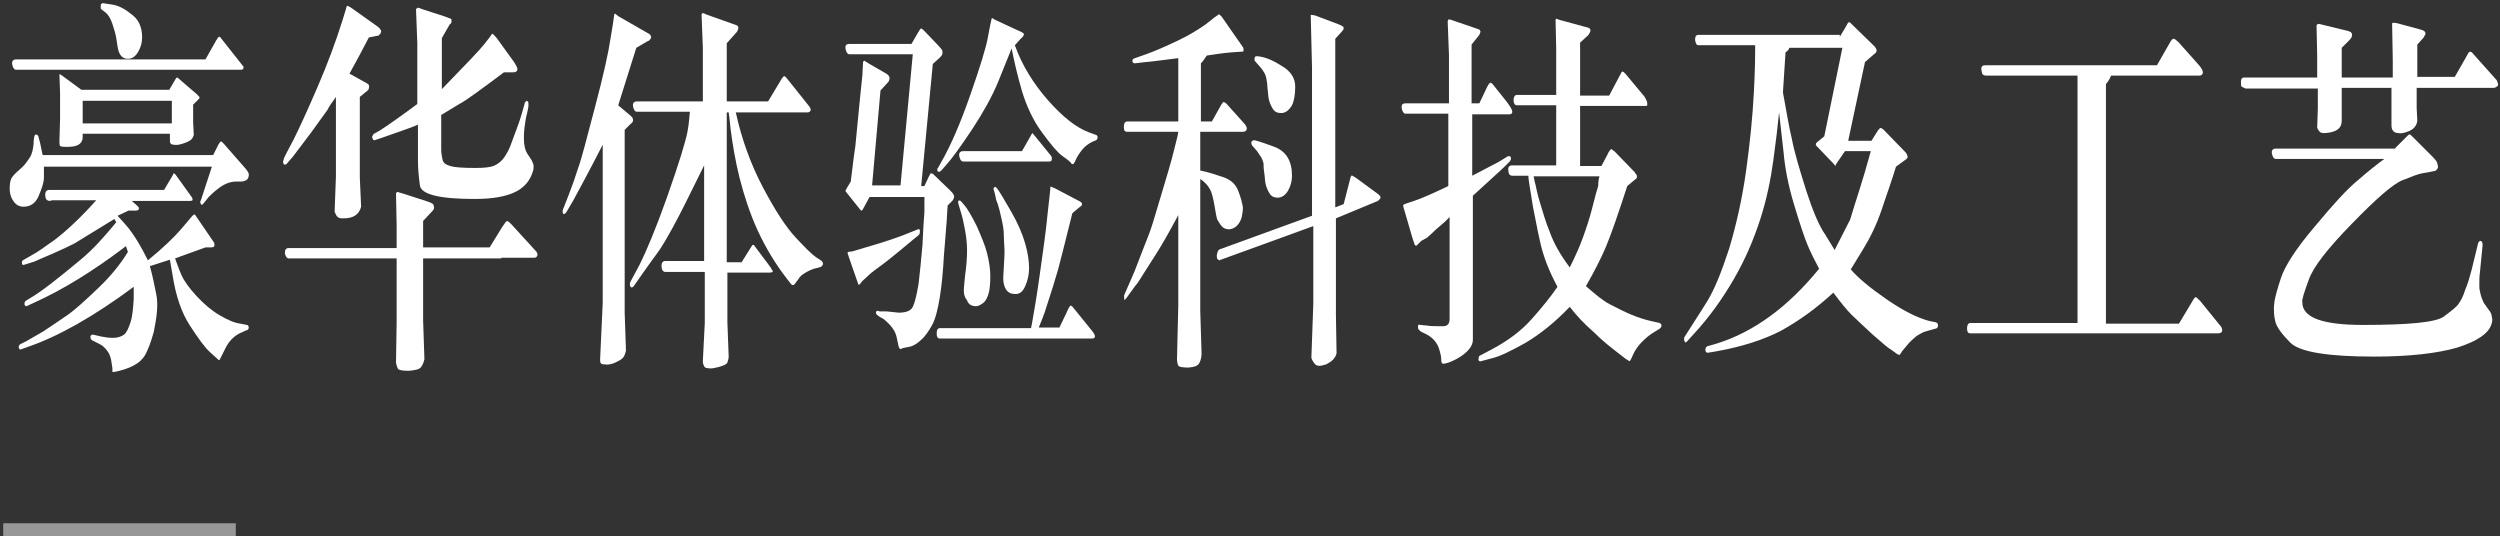
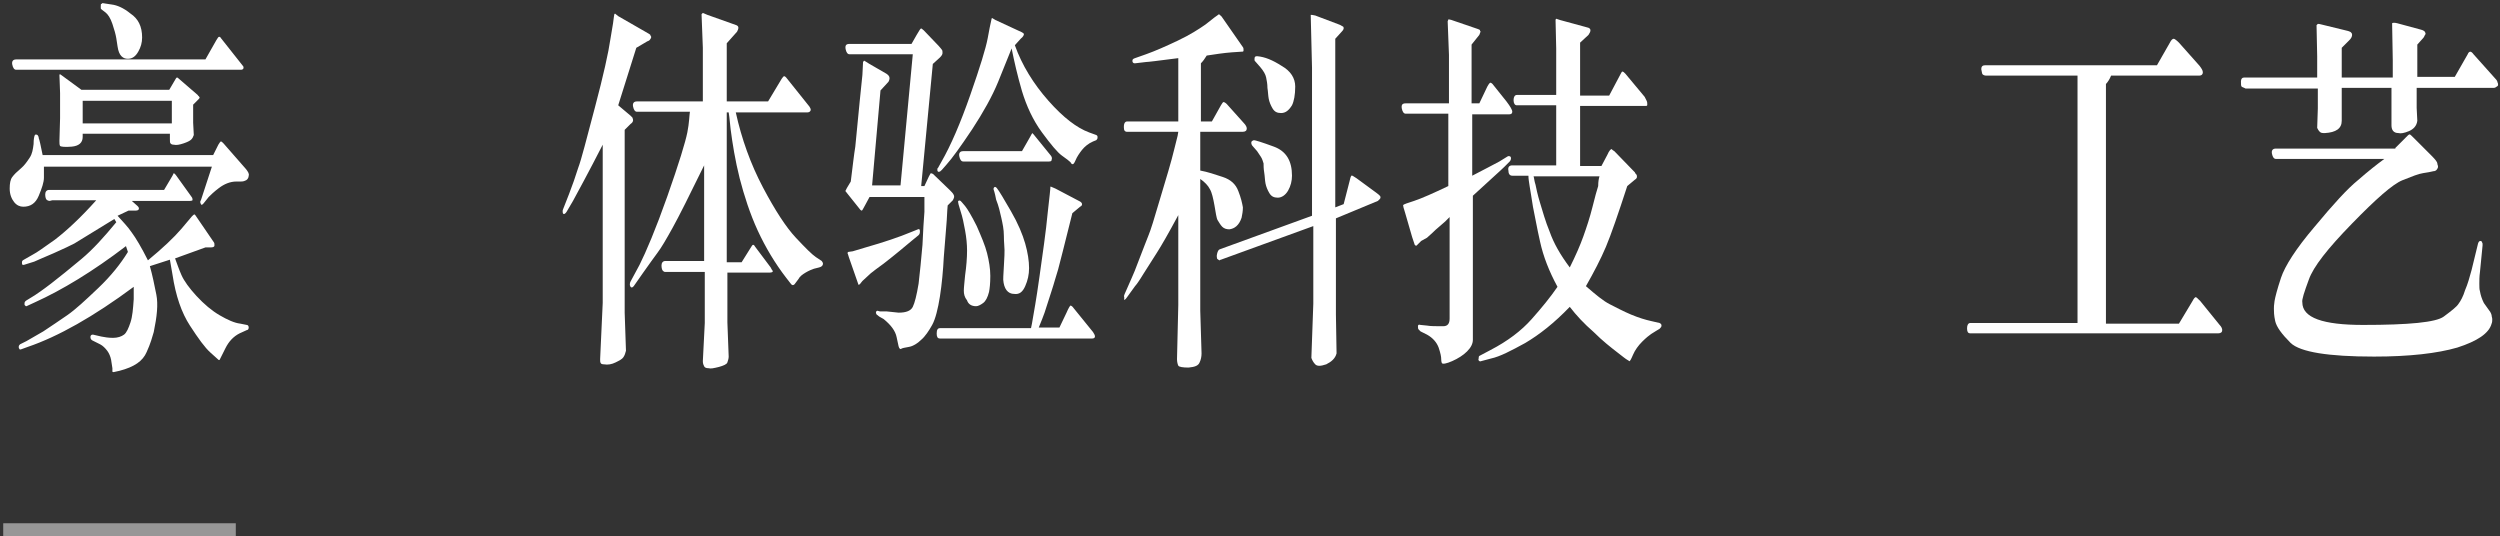
<svg xmlns="http://www.w3.org/2000/svg" width="387px" height="83px" viewBox="0 0 387 83" version="1.1">
  <rect x="0" y="0" width="387" height="83" fill="#333333" stroke="none" />
  <title>豪华体验科技及工艺Over-luxury-pc copy</title>
  <g id="Page-1" stroke="none" stroke-width="1" fill="none" fill-rule="evenodd">
    <g id="豪华体验科技及工艺Over-luxury-pc-copy" fill-rule="nonzero">
      <g id="pc-3-2-2" transform="translate(0, 81)" fill="#979797">
        <rect id="矩形" x="0.5" y="0" width="36" height="2" />
      </g>
      <g id="Group" transform="translate(1, 0)" fill="#FFFFFF">
        <path d="M31.8,25.8 L5.8,25.8 C5.8,26.2 5.8,26.8 5.8,27.5 C5.8,28.2 5.5,29.1 5,30.3 C4.5,31.5 3.7,32 2.6,32 C2.1,32 1.6,31.8 1.2,31.3 C0.8,30.8 0.5,30.1 0.5,29.2 C0.5,28.4 0.6,27.8 0.9,27.4 C1.2,27 1.6,26.6 2.2,26.1 C2.8,25.6 3.2,25 3.6,24.4 C4,23.8 4.1,23.1 4.2,22.3 C4.2,21.5 4.3,21.1 4.4,20.9 C4.5,20.8 4.6,20.8 4.8,20.9 C4.9,21 5,21.2 5,21.4 C5.1,21.6 5.3,22.5 5.6,24 L32,24 L32.8,22.4 C33,22.1 33.1,21.9 33.2,21.9 C33.3,21.9 33.4,22 33.6,22.2 L37.1,26.2 C37.4,26.6 37.6,26.9 37.5,27.2 C37.5,27.5 37.3,27.8 37.1,27.9 C36.9,28 36.7,28.1 36.3,28.1 C36,28.1 35.7,28.1 35.6,28.1 C34.6,28.1 33.7,28.5 32.9,29.1 C32.1,29.7 31.6,30.2 31.3,30.5 L30.5,31.5 C30.3,31.7 30.2,31.8 30.1,31.6 C30,31.4 30,31.3 30,31.3 C30,31.2 30,31.1 30.1,31 L31.8,25.8 Z M30.8,9.2 L32.5,6.2 C32.7,5.9 32.8,5.7 32.9,5.7 C33,5.7 33.1,5.7 33.2,5.9 L36.6,10.2 C36.7,10.3 36.7,10.4 36.7,10.5 C36.7,10.7 36.5,10.8 36.3,10.8 L33.3,10.8 L1.5,10.8 C1.2,10.8 1,10.5 0.9,10 C0.8,9.5 1,9.2 1.5,9.2 L30.8,9.2 L30.8,9.2 Z M6.7,31.1 C6.5,31.1 6.3,31 6.2,30.9 C6.1,30.8 6,30.5 6,30.1 C6,29.7 6.2,29.4 6.6,29.4 L24.4,29.4 L25.7,27.2 C25.8,27 25.9,26.8 25.9,26.8 C25.9,26.8 26.1,26.9 26.3,27.2 L28.6,30.4 C28.7,30.5 28.8,30.7 28.8,30.8 C28.8,30.9 28.8,31 28.8,31 C28.8,31 28.7,31.1 28.4,31.1 L19.4,31.1 L20.3,31.9 C20.5,32.1 20.5,32.2 20.5,32.3 C20.5,32.5 20.3,32.6 20,32.6 L18.9,32.6 L17.2,33.4 C18,34.3 18.8,35.1 19.4,36 C20,36.8 20.9,38.3 21.9,40.3 C24.2,38.4 25.9,36.8 27.1,35.4 L28.7,33.5 C28.9,33.3 29,33.2 29.1,33.2 C29.2,33.2 29.2,33.3 29.3,33.4 L32.1,37.5 C32.2,37.6 32.2,37.8 32.2,38 C32.2,38.2 32,38.3 31.6,38.3 L30.8,38.3 L26.1,40 C26.4,40.8 26.7,41.7 27.1,42.6 C27.5,43.5 28.3,44.6 29.4,45.8 C30.6,47.1 31.8,48.1 33,48.8 C34.2,49.5 35.3,50 36.2,50.1 L37.2,50.3 C37.4,50.3 37.5,50.5 37.5,50.7 C37.5,50.9 37.4,51.1 37.2,51.1 L36.1,51.6 C35.1,52.1 34.4,52.9 33.9,53.9 L33.2,55.3 L33,55.7 C32.9,55.8 32.8,55.7 32.6,55.5 L31.6,54.6 C30.7,53.8 29.7,52.4 28.4,50.4 C27.1,48.4 26.2,45.8 25.7,42.5 L25.3,40.2 L22.2,41.2 C22.6,42.6 22.9,44.1 23.2,45.6 C23.5,47.1 23.3,49 22.8,51.4 C22.6,52.1 22.3,53.2 21.7,54.5 C21.1,55.9 19.8,56.8 17.5,57.4 L16.6,57.6 C16.5,57.6 16.4,57.6 16.4,57.5 C16.4,57.5 16.4,57.4 16.4,57.3 C16.4,57.2 16.4,57.1 16.4,57 L16.2,55.7 C16.1,55.2 15.9,54.7 15.6,54.3 C15.3,53.9 14.9,53.5 14.5,53.3 L13.3,52.7 C13.1,52.6 13,52.4 13,52.2 C13,52.1 13,52 13.1,51.9 C13.2,51.8 13.3,51.8 13.4,51.8 L14.7,52.1 C15.2,52.2 15.8,52.3 16.5,52.3 C17.2,52.3 17.8,52.1 18.2,51.8 C18.6,51.5 18.9,50.8 19.2,49.9 C19.5,49 19.6,47.8 19.7,46.3 L19.7,45.5 L19.7,44.4 C13.5,49 8,52.1 3.3,53.7 L2.2,54.1 C2.1,54.1 2,54.1 2,54 C1.9,53.9 1.9,53.8 1.9,53.7 C1.9,53.5 2,53.4 2.1,53.3 L3.1,52.8 C3.6,52.5 4.5,52 5.7,51.3 C6.9,50.5 8.1,49.7 9.4,48.8 C10.7,47.9 12.2,46.5 14.2,44.6 C16.2,42.7 17.7,40.8 18.8,39 L18.5,38.1 C13.4,42 8.6,44.9 4.4,46.8 L3.1,47.4 C3,47.4 3,47.4 3,47.4 C3,47.4 3,47.4 2.9,47.3 C2.8,47.2 2.8,47.2 2.8,47.2 C2.8,47.2 2.8,47.1 2.8,46.9 C2.8,46.8 2.9,46.6 3.1,46.5 L4.4,45.7 C4.7,45.5 5.6,44.9 6.9,43.9 C8.2,42.9 9.8,41.6 11.6,40.1 C13.4,38.6 15.1,36.7 17,34.4 L16.7,33.9 C13.1,36.1 11,37.4 10.5,37.7 C9.9,38 8.9,38.5 7.3,39.2 C5.7,39.9 4.7,40.3 4.3,40.5 L2.7,41 C2.6,41 2.5,41 2.5,41 C2.4,40.9 2.4,40.8 2.4,40.6 C2.4,40.4 2.5,40.3 2.7,40.2 L4.1,39.4 C4.7,39.1 5.8,38.3 7.5,37.1 C9.2,35.8 11.4,33.8 13.9,31 L7.1,31 L6.7,31.1 Z M25.6,20.7 L11.8,20.7 L11.8,21.2 C11.8,22.1 11.2,22.6 10.1,22.7 C9,22.8 8.4,22.7 8.3,22.6 C8.2,22.4 8.2,22.2 8.2,21.8 L8.3,18.3 L8.3,14.4 L8.2,11.6 C8.2,11.5 8.3,11.5 8.3,11.5 C8.3,11.5 8.5,11.6 8.6,11.7 L11.6,13.9 L25.2,13.9 L26.2,12.2 C26.3,12 26.4,12 26.4,12 C26.5,12 26.6,12.1 26.7,12.2 L29.6,14.7 C29.7,14.8 29.7,14.9 29.8,14.9 C29.8,15 29.9,15 29.9,15.1 C29.9,15.2 29.8,15.3 29.7,15.4 L28.9,16.2 L28.9,19 L29,20.9 C28.9,21.2 28.8,21.4 28.6,21.6 C28.4,21.8 28,22 27.4,22.2 C26.8,22.4 26.3,22.5 25.9,22.4 C25.6,22.4 25.5,22.3 25.4,22.2 C25.3,22.1 25.3,21.9 25.3,21.5 L25.3,20.7 L25.6,20.7 Z M25.6,15.6 L11.8,15.6 L11.8,19.1 L25.6,19.1 L25.6,15.6 Z M14.7,0.6 C14.7,0.6 14.8,0.6 14.8,0.5 C14.9,0.5 14.9,0.5 15,0.5 C15.1,0.5 15.5,0.6 16.3,0.7 C17.1,0.8 18.1,1.2 19.2,2.1 C20.4,2.9 21,4.1 21,5.8 C21,6.6 20.8,7.3 20.4,8 C20,8.7 19.5,9.1 18.8,9.1 C18.4,9.1 18.1,9 17.8,8.7 C17.5,8.4 17.3,7.9 17.2,7.2 L17,5.9 C16.9,5.3 16.7,4.6 16.4,3.7 C16.1,2.8 15.7,2.2 15.3,1.9 C14.9,1.6 14.6,1.4 14.6,1.3 C14.6,1.2 14.6,1.1 14.6,1 C14.6,0.7 14.6,0.6 14.7,0.6 Z" id="Shape" />
-         <path d="M56.1,5.8 C55,7.9 54,9.8 53.1,11.4 L55.8,12.9 C56,13 56.1,13.1 56.1,13.2 C56.1,13.3 56.2,13.4 56.1,13.6 C56.1,13.8 56,14 55.8,14.1 L54.7,15 L54.7,27.5 L54.9,32 C54.6,33.2 53.7,33.8 52.2,33.8 C51.8,33.8 51.5,33.8 51.3,33.6 C51.1,33.5 51,33.2 50.8,32.8 L51,27.3 L51,15 C50.3,16 49.8,16.7 49.7,17 C49.5,17.3 48.6,18.5 47.1,20.6 C45.5,22.7 44.6,23.9 44.3,24.3 L43.6,25.1 C43.4,25.4 43.2,25.5 43.1,25.5 C43,25.5 43,25.4 42.9,25.4 C42.9,25.3 42.9,25.3 42.8,25.1 C42.8,25 42.9,24.8 43,24.4 L43.4,23.6 L44.5,21.5 C45.3,19.9 46.5,17.3 48.1,13.6 C49.7,9.9 51,6.4 52,3.2 L52.4,1.9 L52.7,0.9 C52.8,0.9 53.1,1 53.5,1.3 L57.3,4 C57.6,4.2 57.8,4.4 57.9,4.6 C58,4.7 58,4.8 58,4.9 C58,5 57.9,5.1 57.9,5.2 C57.8,5.3 57.7,5.4 57.6,5.5 L56.1,5.8 Z M76.6,40 L76.6,40 L64.5,40 L64.5,49.6 L64.7,55.6 C64.6,56.1 64.4,56.5 64.2,56.8 C63.9,57.2 63.3,57.3 62.3,57.4 C61.3,57.4 60.8,57.3 60.6,57.1 C60.5,56.9 60.4,56.6 60.3,56.2 L60.4,49.9 L60.4,40 L43.7,40 C43.4,40 43.2,39.7 43.1,39.2 C43.1,38.6 43.3,38.4 43.7,38.4 L60.4,38.4 L60.4,34.9 L60.3,29.9 C60.4,29.8 60.4,29.8 60.5,29.7 L61.5,30 L65.2,31.2 C65.8,31.4 66.1,31.6 66.1,31.7 C66.1,31.8 66.2,32 66.2,32.1 C66.2,32.3 66.1,32.5 65.9,32.7 L64.5,34.2 L64.5,38.3 L74.8,38.3 L76.7,35.2 C77.1,34.6 77.3,34.3 77.5,34.2 C77.6,34.2 78,34.5 78.6,35.2 L81.8,38.7 C82.1,39 82.2,39.2 82.2,39.4 C82.2,39.7 82,39.9 81.7,39.9 L76.6,39.9 L76.6,40 Z M67.4,5.9 L67.4,13.8 C71,10.1 73.3,7.7 74,6.8 L74.7,5.9 L75.2,5.2 C75.2,5.2 75.5,5.4 75.9,5.9 L78.5,9.5 C78.9,10.1 79.1,10.5 79.1,10.7 C79.1,11 78.9,11.2 78.4,11.2 L77,11.2 C73.4,13.9 71.1,15.6 70.1,16.1 L67.3,17.8 L67.3,23.2 C67.3,23.7 67.4,24.2 67.5,24.7 C67.6,25.2 68,25.5 68.7,25.7 C69.3,25.9 70.6,26 72.6,26 C74,26 75,25.9 75.6,25.6 C76.2,25.3 76.7,24.9 77.1,24.3 C77.5,23.7 77.8,23.1 78,22.6 C78.2,22.1 78.5,21.2 79,19.9 C79.5,18.6 79.7,17.8 79.8,17.5 L80.2,16.1 C80.2,15.9 80.3,15.8 80.4,15.7 C80.5,15.6 80.6,15.6 80.7,15.7 C80.8,15.8 80.8,15.9 80.8,16.1 C80.8,16.3 80.8,16.4 80.8,16.5 L80.6,17.5 C80.4,18.2 80.3,18.9 80.2,19.7 C80.1,20.5 80.1,21.1 80.1,21.5 C80.1,22.5 80.3,23.3 80.7,23.9 L81.3,24.8 C81.5,25.2 81.6,25.5 81.6,25.7 C81.6,26 81.6,26.2 81.5,26.5 C81.1,27.9 80.2,29 78.8,29.7 C77.4,30.4 75.3,30.8 72.5,30.8 C67,30.8 64.2,30.1 64,28.7 C63.8,27.2 63.7,26 63.7,24.9 L63.7,19.3 C62.6,19.8 60.7,20.4 58.2,21.3 L57.3,21.6 C57.1,21.7 57,21.7 56.9,21.7 C56.8,21.7 56.7,21.6 56.7,21.5 C56.7,21.4 56.7,21.4 56.6,21.3 C56.6,21.2 56.6,21.1 56.7,21 C56.7,20.9 56.8,20.8 56.9,20.7 L57.8,20.2 C58.9,19.5 60.9,18.1 63.6,16.1 L63.6,6.7 L63.4,1.4 C63.5,1.3 63.6,1.3 63.6,1.2 C63.7,1.2 63.9,1.2 64.3,1.4 L68,2.6 C68.5,2.8 68.7,2.9 68.8,2.9 C68.9,3 68.9,3.1 68.9,3.3 C68.9,3.5 68.8,3.7 68.6,3.8 L67.4,5.9 Z" id="Shape" />
        <path d="M94.7,16.3 L96.6,17.9 L96.9,18.2 C96.9,18.3 97,18.4 97,18.6 C97,18.8 96.9,19 96.6,19.2 L95.7,20.1 L95.7,48.4 L95.9,54.3 C95.8,54.7 95.7,55 95.5,55.3 C95.3,55.6 94.9,55.8 94.3,56.1 C93.7,56.4 93.1,56.5 92.5,56.4 C92.2,56.4 92,56.3 92,56.2 C91.9,56.1 91.9,55.9 91.9,55.6 L92.3,46.9 L92.3,22.4 C90,26.9 88.4,29.8 87.7,31.1 L86.7,32.8 C86.5,33.1 86.3,33.2 86.2,33.1 C86.1,33 86.1,32.8 86.1,32.7 C86.1,32.6 86.1,32.5 86.2,32.3 L87.1,30 C87.6,28.7 88.1,27.3 88.5,26 C89,24.7 89.8,21.5 91.1,16.6 C92.4,11.7 93.2,8.1 93.5,6 L93.9,3.6 C94,2.7 94.1,2.2 94.1,2.2 C94.1,2.2 94.1,2.2 94.2,2.1 L94.7,2.5 L99.4,5.2 C99.6,5.3 99.7,5.4 99.7,5.5 C99.7,5.6 99.8,5.6 99.8,5.7 C99.8,5.8 99.8,5.9 99.7,6 C99.6,6.2 99.5,6.3 99.2,6.4 L97.5,7.4 L94.7,16.3 Z M105.8,17.3 L97.6,17.3 C97.3,17.3 97.1,17 97,16.5 C96.9,16 97.1,15.7 97.6,15.7 L107.8,15.7 L107.8,7.4 L107.6,2.2 C107.7,2.1 107.7,2.1 107.8,2 L108.5,2.3 L113,3.9 C113.2,4 113.3,4.1 113.3,4.3 C113.3,4.5 113.2,4.7 113.1,4.9 L111.5,6.7 L111.5,15.7 L117.9,15.7 L120,12.2 C120.2,11.9 120.3,11.8 120.4,11.8 C120.5,11.8 120.6,11.9 120.7,12 L124.3,16.5 C124.4,16.7 124.5,16.8 124.5,17 C124.5,17.2 124.3,17.4 124,17.4 L120.4,17.4 L120.4,17.4 L112.9,17.4 C113.8,21.5 115.2,25.4 117.1,29 C119,32.6 120.7,35.2 122.2,36.8 C123.7,38.4 124.7,39.4 125.3,39.8 L126.2,40.4 C126.3,40.5 126.4,40.7 126.4,40.8 C126.4,41.1 126.2,41.3 125.8,41.4 L125,41.6 C124.7,41.7 124.2,41.9 123.7,42.2 C123.2,42.5 122.8,42.8 122.6,43.2 L122,44 C121.8,44.2 121.6,44.2 121.4,43.9 L120.7,43 C119,40.8 117.5,38.3 116.3,35.7 C115.1,33.1 114.2,30.3 113.5,27.6 C112.8,24.8 112.4,22.3 112.1,20 L111.9,18.1 L111.8,17.4 L111.5,17.4 L111.5,40.6 L113.8,40.6 L115.3,38.2 C115.4,38 115.5,37.9 115.6,37.9 C115.7,37.9 115.8,38 115.9,38.2 L118.3,41.4 C118.4,41.6 118.5,41.8 118.6,41.9 C118.7,42.1 118.5,42.2 118.1,42.2 L111.6,42.2 L111.6,49.9 L111.8,55.2 C111.8,55.5 111.7,55.8 111.6,56.1 C111.5,56.4 111,56.6 110.3,56.8 C109.5,57 109,57.1 108.7,57 C108.3,57 108.1,56.9 108,56.7 C107.9,56.5 107.8,56.3 107.8,55.9 L108.1,50 L108.1,42.1 L102.1,42.1 L102,42.1 C101.8,42.1 101.7,42 101.6,41.9 C101.5,41.8 101.4,41.5 101.4,41.1 C101.4,40.7 101.6,40.4 102,40.4 L108,40.4 L108,25.6 C105.7,30.3 104.1,33.5 103.1,35.3 C102.1,37.1 101.4,38.3 100.8,39.1 C100.2,39.9 99.5,40.9 98.5,42.3 L97.1,44.3 C97,44.4 96.9,44.5 96.8,44.5 C96.7,44.5 96.6,44.4 96.6,44.4 C96.6,44.3 96.5,44.2 96.5,44.1 C96.5,44 96.5,43.8 96.6,43.6 L98,41 C99,39 100.5,35.5 102.3,30.4 C104.1,25.3 105.1,22 105.4,20.5 C105.7,19 105.7,17.9 105.8,17.3 Z" id="Shape" />
        <path d="M138.4,28.7 L140.3,8.4 L130.5,8.4 C130.2,8.4 130,8.1 129.9,7.6 C129.8,7 130,6.8 130.5,6.8 L140.1,6.8 L140.9,5.4 C141.3,4.7 141.5,4.4 141.6,4.4 C141.6,4.4 141.8,4.5 142,4.7 L144.3,7.1 C144.6,7.4 144.7,7.6 144.8,7.7 C144.9,7.8 144.9,8 144.9,8.2 C144.9,8.4 144.8,8.6 144.5,8.9 L143.4,9.9 L141.6,28.8 L142.1,28.8 L142.8,27.3 C143,26.9 143.1,26.8 143.1,26.8 C143.2,26.8 143.2,26.9 143.4,26.9 L146,29.4 C146.3,29.7 146.5,29.9 146.6,30.1 C146.7,30.3 146.7,30.3 146.7,30.5 C146.7,30.6 146.6,30.8 146.5,31 L145.7,31.8 C145.6,32.8 145.6,33.8 145.5,34.8 C145.4,35.9 145.3,37.5 145.1,39.8 C145,41.8 144.8,44 144.5,45.9 C144.2,47.8 143.8,49.4 143.3,50.3 C142.8,51.2 142.2,52.1 141.6,52.6 C141,53.2 140.3,53.6 139.7,53.7 C139.1,53.8 138.6,53.9 138.5,54 C138.4,54.1 138.2,54 138.1,53.6 L137.8,52.2 C137.6,51.2 136.9,50.3 135.8,49.4 L135.1,49 C134.9,48.8 134.7,48.7 134.7,48.7 C134.7,48.6 134.6,48.5 134.6,48.5 C134.6,48.4 134.6,48.3 134.6,48.3 C134.6,48.2 134.7,48.2 134.8,48.1 L135.2,48.2 L136.2,48.2 L138.1,48.4 C139.3,48.4 140,48.1 140.3,47.5 C140.6,46.9 140.9,45.7 141.2,43.9 C141.4,42.2 141.6,40.2 141.8,37.9 C141.9,35.7 142,34 142.1,32.8 L142.1,31.7 L142.1,30.5 L133.6,30.5 L132.9,31.8 C132.6,32.3 132.5,32.6 132.4,32.6 C132.4,32.6 132.3,32.6 132.2,32.5 L131.8,32 L130.2,30 C130,29.7 129.8,29.6 129.9,29.5 C129.9,29.5 130,29.3 130.1,29.1 L130.7,28.1 C131,25.7 131.2,23.9 131.4,22.7 L132.1,15.5 L132.5,11.6 L132.6,9.6 C132.7,9.5 132.7,9.4 132.8,9.4 L133.6,9.9 L136.2,11.4 C136.5,11.6 136.7,11.8 136.7,12.1 C136.7,12.3 136.6,12.6 136.5,12.7 L135.3,14 L134,28.7 L138.4,28.7 Z M130.4,39.8 C130.3,39.4 130.2,39.2 130.2,39.2 C130.2,39.1 130.2,39.1 130.3,39 L131,38.9 L133,38.3 C135.8,37.5 138.2,36.7 140.1,35.9 L141.1,35.5 C141.3,35.4 141.4,35.5 141.4,35.8 C141.4,36 141.4,36.2 141.2,36.4 L140.1,37.3 L138.3,38.8 C137.6,39.4 136.8,40 135.8,40.8 C134.8,41.5 134.2,42 133.8,42.3 L132.5,43.5 L132.1,44 L131.9,44.1 L130.4,39.8 Z M158.6,50.8 C158.7,50.4 158.8,49.8 158.9,49.2 C159,48.6 159.4,46.5 159.9,42.9 C160.4,39.3 160.9,36 161.2,32.8 L161.5,30.1 C161.6,29.3 161.6,28.9 161.6,28.9 C161.6,28.9 161.6,28.9 161.7,28.9 L162.4,29.2 L166.2,31.2 C166.4,31.3 166.5,31.5 166.5,31.6 C166.5,31.8 166.4,31.9 166.2,32 L165,33 C163.8,37.9 163,40.9 162.8,41.7 C162.5,42.6 162.2,43.8 161.7,45.3 C161.2,46.8 160.9,47.8 160.7,48.4 C160.5,49 160.2,49.7 159.8,50.7 L163,50.7 L164.1,48.4 C164.4,47.7 164.6,47.4 164.7,47.3 C164.8,47.3 165,47.4 165.2,47.7 L168.2,51.4 C168.4,51.7 168.5,51.9 168.5,52.1 C168.5,52.3 168.3,52.4 168.1,52.4 L144.5,52.4 C144.1,52.4 144,52.1 144,51.6 C144,51 144.2,50.8 144.5,50.8 L158.6,50.8 L158.6,50.8 Z M156.1,7 C157.2,10.1 159,13 161.3,15.6 C163.6,18.2 165.7,19.8 167.6,20.5 L168.7,20.9 C168.9,21 168.9,21.1 168.9,21.3 C168.9,21.5 168.8,21.6 168.7,21.7 L168.2,21.9 C167.5,22.2 166.9,22.7 166.5,23.2 C166.1,23.7 165.7,24.3 165.5,24.8 C165.3,25.3 165.1,25.5 165,25.4 C164.9,25.4 164.8,25.3 164.7,25.1 C164.5,24.9 164.1,24.6 163.4,24.1 C162.7,23.6 161.7,22.4 160.3,20.5 C158.9,18.6 157.9,16.4 157.2,14.1 C156.5,11.7 156,9.5 155.6,7.5 C155.1,8.7 154.4,10.5 153.5,12.7 C152.6,14.9 151.2,17.4 149.5,20 C147.7,22.7 146.4,24.5 145.5,25.5 L144.8,26.3 C144.6,26.5 144.5,26.6 144.3,26.6 C144.2,26.6 144.1,26.5 144.1,26.3 C144.1,26.2 144.1,26 144.2,26 L144.7,25.1 C146.2,22.5 147.7,19 149.2,14.7 C150.7,10.4 151.6,7.5 151.9,5.9 L152.2,4.3 L152.5,2.9 C152.5,2.8 152.6,2.8 152.6,2.8 L153.1,3.1 L157.2,5 C157.4,5.1 157.5,5.2 157.5,5.3 C157.5,5.4 157.4,5.7 157,6 L156.1,7 Z M147.7,31.1 C147.7,31.1 148,31.4 148.4,31.9 C148.8,32.4 149.4,33.4 150.2,35 C150.9,36.6 151.5,38 151.8,39.2 C152.1,40.4 152.3,41.6 152.3,42.7 C152.3,43.9 152.2,44.7 152.1,45.2 C151.9,46 151.6,46.6 151.2,46.9 C150.8,47.2 150.4,47.4 150.1,47.4 C149.4,47.4 148.9,47.1 148.7,46.5 C148.3,46 148.2,45.5 148.2,45 C148.2,44.5 148.3,43.7 148.4,42.6 C148.6,41.2 148.7,39.9 148.7,38.8 C148.7,37.8 148.6,36.8 148.4,35.7 C148.2,34.6 148,33.6 147.7,32.7 C147.4,31.8 147.3,31.3 147.3,31.2 C147.4,31 147.5,31 147.7,31.1 Z M157.2,23.4 L158.4,21.3 C158.6,20.9 158.8,20.6 158.8,20.6 C158.8,20.6 158.9,20.7 159,20.8 L161.6,24 C161.8,24.2 161.9,24.5 161.8,24.7 C161.8,24.9 161.7,25 161.4,25 L160.1,25 L148.1,25 C147.8,25 147.6,24.7 147.5,24.2 C147.4,23.7 147.6,23.4 148.1,23.4 L157.2,23.4 L157.2,23.4 Z M152.8,29.3 C152.8,29.2 152.8,29.1 152.9,29 C153,28.9 153.1,28.9 153.3,29.1 C153.7,29.6 154.4,30.8 155.5,32.7 C156.6,34.6 157.3,36.3 157.7,37.7 C158.1,39.1 158.3,40.4 158.3,41.5 C158.3,42.5 158.1,43.4 157.7,44.3 C157.3,45.2 156.8,45.6 156,45.5 C155,45.5 154.4,44.7 154.3,43.3 C154.3,43.3 154.3,42.6 154.4,41.2 C154.5,39.8 154.5,39 154.5,38.7 C154.5,38.2 154.4,37.5 154.4,36.5 C154.4,35.5 154.2,34.6 154,33.7 C153.8,32.8 153.6,31.9 153.2,30.9 C153,29.8 152.8,29.3 152.8,29.3 Z" id="Shape" />
        <path d="M173.4,20.4 C173.2,20.4 173,20.2 173,20 C172.9,19.2 173.1,18.8 173.5,18.8 L181.4,18.8 L181.4,9 C178.3,9.4 176.7,9.6 176.4,9.6 L174.7,9.8 C174.6,9.8 174.5,9.8 174.4,9.7 C174.3,9.6 174.3,9.5 174.3,9.4 C174.3,9.2 174.4,9.1 174.7,9 L176.4,8.4 C177.8,7.9 179.4,7.2 181.3,6.3 C183.2,5.4 184.6,4.5 185.6,3.8 L187,2.7 L187.7,2.2 C187.9,2.4 188.1,2.5 188.2,2.7 L191.4,7.3 C191.5,7.4 191.5,7.6 191.5,7.8 C191.5,8 191.4,8 191.2,8 L189.7,8.1 C188.4,8.2 187.1,8.4 185.8,8.6 C185.5,9.1 185.2,9.5 184.9,9.8 L184.9,18.8 L186.6,18.8 L188,16.3 C188.2,16 188.3,15.8 188.4,15.8 C188.5,15.8 188.7,15.9 188.9,16.1 L191.5,19 C191.9,19.4 192,19.7 192,19.9 C192,20.2 191.8,20.4 191.4,20.4 L184.8,20.4 L184.8,26.4 C185.9,26.6 187.1,27 188.3,27.4 C189.5,27.8 190.3,28.5 190.7,29.6 C191.1,30.6 191.3,31.5 191.4,32.1 C191.4,32.7 191.3,33.2 191.2,33.7 C190.8,34.9 190.1,35.4 189.3,35.5 C188.9,35.5 188.5,35.4 188.2,35.1 C187.9,34.8 187.7,34.4 187.5,34.1 C187.3,33.8 187.2,32.9 187,31.8 C186.8,30.7 186.6,29.8 186.3,29.3 C186,28.7 185.5,28.2 184.8,27.7 L184.8,48.1 L185,54.7 C185,55.2 184.9,55.7 184.7,56.1 C184.5,56.6 184,56.8 183,56.9 C182.1,56.9 181.5,56.8 181.4,56.6 C181.3,56.4 181.2,56 181.2,55.6 L181.4,47.2 L181.4,33.3 C179.9,36.1 178.8,38 178.1,39.1 L176,42.4 C175.4,43.4 174.9,44.1 174.7,44.3 L173.4,46.1 C173.2,46.4 173,46.5 173,46.3 C173.1,46.1 173,46 173,45.9 C173,45.8 173,45.7 173.1,45.5 L174.2,43 C174.4,42.6 174.8,41.6 175.4,40 C176,38.4 176.5,37.2 176.8,36.4 C177.1,35.7 177.7,33.8 178.6,30.7 C179.5,27.7 180.3,25.1 180.8,23 L181.3,21 L181.4,20.4 L173.4,20.4 Z M202.1,33.4 L202.1,10.5 L201.9,2.3 C202,2.3 202.2,2.3 202.6,2.4 L206.3,3.8 C206.6,3.9 206.8,4.1 206.9,4.1 C207,4.2 207,4.3 207,4.4 C207,4.5 206.9,4.7 206.7,4.9 L205.7,6 L205.7,32.1 L207,31.6 L207.9,28.1 C208,27.6 208.1,27.3 208.2,27.2 C208.3,27.1 208.5,27.3 209,27.6 L212,29.8 C212.3,30 212.5,30.2 212.6,30.3 C212.7,30.4 212.7,30.5 212.7,30.5 C212.7,30.6 212.7,30.7 212.6,30.8 C212.5,30.9 212.4,31 212.3,31.1 L205.8,33.8 L205.8,48.7 L205.9,54.7 C205.7,55.5 205.1,56 204.3,56.4 C203.4,56.7 202.9,56.7 202.6,56.4 C202.3,56.1 202.1,55.7 202,55.4 L202.3,47 L202.3,35 L188,40.2 C187.9,40.2 187.8,40.3 187.8,40.3 C187.8,40.3 187.7,40.3 187.6,40.2 C187.5,40.1 187.4,40.1 187.4,40 C187.4,39.9 187.3,39.7 187.4,39.3 C187.5,38.9 187.6,38.7 187.8,38.6 L202.1,33.4 Z M193.6,23.4 L192.9,22.6 C192.8,22.5 192.7,22.3 192.7,22.1 C192.7,21.9 192.8,21.8 193.1,21.7 C193.3,21.7 194.3,22 196.2,22.7 C198.1,23.4 199,24.9 199,27.2 C199,28 198.8,28.8 198.4,29.5 C198,30.2 197.4,30.6 196.8,30.6 C196.2,30.6 195.8,30.4 195.5,29.9 C195.2,29.4 195,28.9 194.9,28.4 C194.8,27.9 194.8,27.3 194.7,26.7 C194.6,26.1 194.6,25.6 194.6,25.3 C194.5,25 194.4,24.6 194.2,24.3 C193.9,23.8 193.7,23.6 193.6,23.4 Z M194.1,10.4 L193.4,9.6 C193.3,9.5 193.2,9.4 193.2,9.3 C193.2,9.2 193.2,9.2 193.2,9.1 C193.2,8.8 193.3,8.7 193.6,8.7 C194.8,8.8 196,9.3 197.4,10.2 C198.8,11 199.5,12.1 199.5,13.4 C199.5,14.7 199.3,15.7 199,16.3 C198.5,17.1 198,17.5 197.3,17.5 C196.7,17.5 196.3,17.3 196,16.8 C195.7,16.3 195.5,15.8 195.4,15.3 C195.3,14.8 195.3,14.2 195.2,13.6 C195.2,13 195.1,12.5 195,12 C194.9,11.5 194.6,11 194.1,10.4 Z" id="Shape" />
        <path d="M223.3,15.9 L223.3,8.5 L223.1,3.3 C223.2,3.1 223.2,3 223.2,3 C223.2,3 223.5,3 224,3.2 L227.8,4.5 C228,4.6 228.1,4.6 228.1,4.7 C228.1,4.8 228.2,4.9 228.2,4.9 C228.2,4.9 228.1,5.1 228,5.4 L226.8,6.9 L226.8,16 L228,16 L229,13.9 C229.3,13.2 229.6,12.8 229.7,12.8 C229.8,12.8 230,12.9 230.2,13.2 L232.2,15.7 C232.8,16.5 233.1,17 233.1,17.3 C233.1,17.6 232.9,17.7 232.6,17.7 L226.9,17.7 L226.9,27.2 C228.8,26.2 230.2,25.5 231.1,25 L232.4,24.2 C232.5,24.2 232.6,24.1 232.7,24.2 C232.8,24.2 232.9,24.3 232.9,24.5 C232.9,24.7 232.8,24.9 232.7,25 L231.9,25.8 C231.3,26.4 229.6,27.9 227,30.3 L227,52.6 C227,53.2 226.7,53.8 226.1,54.4 C225.5,55 224.7,55.5 223.8,55.9 C222.9,56.3 222.3,56.4 222.2,56.2 C222.2,56.2 222.1,56 222.1,55.6 C222.1,55.2 222,54.7 221.7,53.8 C221.4,53 220.8,52.3 219.9,51.8 L218.9,51.3 C218.8,51.2 218.7,51.1 218.6,51 C218.5,50.9 218.5,50.7 218.5,50.5 C218.5,50.3 218.6,50.2 218.9,50.3 L219.9,50.4 C220.4,50.5 221.3,50.5 222.4,50.5 C223.1,50.5 223.4,50.1 223.4,49.3 L223.4,33.6 C223.1,33.9 222.8,34.2 222.7,34.3 L221.2,35.6 C221.1,35.7 220.7,36.1 219.9,36.8 L219,37.3 L218.3,38 C218.2,38.1 218.1,38 218,37.9 L217.6,36.7 L216.5,32.9 C216.3,32.3 216.2,31.9 216.2,31.8 C216.2,31.7 216.4,31.6 216.7,31.5 L217.9,31.1 C219.1,30.7 220.9,29.9 223.2,28.8 L223.2,17.6 L216.6,17.6 C216.3,17.6 216.1,17.3 216,16.8 C215.9,16.2 216.1,16 216.6,16 L223.3,16 L223.3,15.9 Z M243.6,25.7 L246.9,25.7 L247.8,24 C248.1,23.3 248.4,23 248.5,23.1 C248.6,23.2 248.7,23.3 248.9,23.4 L252.1,26.7 C252.1,26.8 252.2,26.9 252.3,27 C252.4,27.1 252.4,27.3 252.4,27.4 C252.4,27.5 252.3,27.7 252.1,27.8 L250.9,28.8 C249.5,33.1 248.4,36.3 247.6,38.2 C246.8,40.1 245.7,42.2 244.5,44.3 C246,45.6 247.2,46.6 248.2,47.1 C249.2,47.6 250.3,48.2 251.5,48.7 C252.7,49.2 253.7,49.5 254.6,49.7 L255.9,50 C256.1,50.1 256.2,50.2 256.2,50.4 C256.2,50.6 256.1,50.7 255.9,50.9 L255.4,51.2 L254.6,51.7 C254.3,51.9 253.8,52.3 253.2,52.9 C252.6,53.5 252.1,54.2 251.8,54.9 C251.5,55.6 251.3,56 251.2,55.9 C251.2,55.9 251.1,55.8 250.9,55.7 C250.7,55.6 250.2,55.2 249.3,54.5 C248.4,53.8 247.1,52.8 245.7,51.4 C244.2,50.1 243,48.8 242,47.5 C239.6,50 237.3,51.8 235.1,53.1 C232.9,54.3 231.2,55.2 229.8,55.5 L228.3,55.9 C228.1,56 228,55.9 227.9,55.8 C227.9,55.7 227.8,55.6 227.9,55.5 C227.9,55.3 227.9,55.2 228,55.1 L229.7,54.2 C232.4,52.8 234.5,51.2 236.1,49.4 C237.7,47.6 239,46 240.1,44.4 C238.8,42 237.9,39.7 237.4,37.4 C236.9,35.2 236.6,33.4 236.3,32 C236.1,30.6 235.9,29.6 235.8,28.9 C235.7,28.2 235.6,27.7 235.6,27.2 L233.1,27.2 C232.7,27.2 232.5,26.9 232.5,26.4 C232.4,25.9 232.6,25.6 233.1,25.6 L239.9,25.6 L239.9,16.3 L233.8,16.3 C233.5,16.3 233.3,16 233.3,15.5 C233.3,15 233.5,14.7 233.8,14.7 L239.9,14.7 L239.9,7.5 L239.8,3.1 C239.8,3 239.9,2.9 239.9,2.9 L240.5,3.1 L244.9,4.3 C245.1,4.4 245.2,4.5 245.2,4.7 C245.2,4.9 245.1,5.1 244.9,5.4 L243.6,6.6 L243.6,14.8 L248.1,14.8 L249.9,11.4 C250,11.2 250.1,11 250.2,11.1 C250.3,11.1 250.4,11.2 250.6,11.4 L253.6,15 C253.7,15.2 253.8,15.4 253.9,15.6 C254,15.8 254,16 254,16.2 C254,16.4 253.9,16.4 253.7,16.4 L252,16.4 L243.6,16.4 L243.6,25.7 Z M246.6,27.3 L236.4,27.3 C236.5,27.6 236.5,28 236.7,28.6 C236.8,29.1 237,30.1 237.4,31.4 C237.8,32.7 238.2,34.2 238.9,35.9 C239.5,37.6 240.5,39.4 242,41.4 C242.9,39.6 243.6,38 244.1,36.6 C244.6,35.2 245.1,33.7 245.5,32.1 C245.9,30.5 246.2,29.4 246.4,28.8 C246.4,28.1 246.5,27.6 246.6,27.3 Z" id="Shape" />
-         <path d="M283.8,5.7 L284.7,4.2 C284.9,3.9 285,3.6 285.1,3.5 C285.2,3.4 285.4,3.4 285.6,3.7 L289.2,7.2 C289.3,7.3 289.3,7.4 289.4,7.5 C289.5,7.7 289.5,7.8 289.5,7.8 C289.5,8 289.4,8.2 289.2,8.3 L287.7,9.6 L285.1,21.8 L288.7,21.8 L289.7,20.2 C289.9,20 290,19.8 290.1,19.8 C290.2,19.8 290.3,19.9 290.5,20 L294,23.6 C294.1,23.7 294.1,23.8 294.2,23.9 C294.2,24 294.3,24.1 294.3,24.3 C294.3,24.4 294.2,24.6 294,24.7 L292.5,25.8 C291.9,27.8 291.1,30 290.3,32.4 C289.5,34.8 288.5,36.8 287.4,38.6 L285.5,41.7 C286.6,43 288.4,44.5 291,46.3 C293.6,48.1 295.8,49.2 297.7,49.7 L298.7,49.9 C298.9,50 299,50.1 299,50.4 C299,50.7 298.8,50.9 298.5,50.9 L297.1,51.3 C296.7,51.4 296.2,51.7 295.7,52 C295.2,52.4 294.8,52.8 294.5,53.1 L293.5,54.3 L293.1,54.9 C293,55 292.8,54.9 292.4,54.6 L291.7,54.1 C291.3,53.9 290.4,53.1 288.9,51.8 C287.4,50.4 286.3,49.4 285.6,48.7 C284.9,48 284,46.9 282.8,45.3 C280.1,47.8 277.4,49.7 274.7,51.2 C272,52.6 268.6,53.7 264.6,54.4 L263.4,54.6 C263.3,54.6 263.2,54.6 263.1,54.5 C263,54.4 263,54.3 263,54.1 C263,53.9 263.1,53.7 263.3,53.6 L264.7,53.2 C270.5,51.4 275.8,47.5 280.6,41.6 C279.9,40.3 279.3,39.1 278.8,37.9 C278.3,36.7 277.6,34.6 276.7,31.6 C275.8,28.6 275.3,25.9 275.1,23.6 L274.4,17.4 C274.2,19.5 273.9,22 273.5,24.9 C273.1,27.8 272.5,30.8 271.5,33.9 C270.5,37 269.2,40.1 267.4,43.2 C265.6,46.3 263.6,49.1 261.2,51.7 L260.2,52.8 C260,53 259.9,53.1 259.8,52.9 C259.7,52.7 259.7,52.6 259.7,52.5 C259.7,52.4 259.7,52.2 259.8,52.1 L260.7,50.7 C261.3,49.7 262.2,48.4 263.3,46.6 C264.4,44.8 265.5,42.1 266.7,38.4 C267.8,34.7 268.7,30.7 269.3,26.4 C269.9,22.1 270.3,18.1 270.5,14.3 C270.7,10.5 270.7,8.3 270.7,7.7 L270.7,7 L261.9,7 C261.6,7 261.5,6.7 261.4,6.2 C261.4,5.7 261.5,5.4 261.9,5.4 L283.8,5.4 L283.8,5.7 Z M288.6,23.4 L284.6,23.4 L283.5,25 C283.2,25.4 283.1,25.7 283.1,25.7 C283.1,25.7 283,25.5 282.7,25.2 L280.3,22.7 C280.2,22.6 280.1,22.5 280.1,22.5 C280.1,22.5 280.1,22.4 280.1,22.3 C280.1,22.2 280.2,22.1 280.3,22 L281.4,21.1 L284.2,7.4 L276,7.4 C275.9,7.7 275.7,7.9 275.4,8.1 L275,14.3 C275.5,17 275.9,19.5 276.4,21.6 C276.8,23.7 277.6,26.3 278.6,29.5 C279.6,32.6 280.6,35 281.6,36.4 L283,38.7 C283.5,37.7 284.3,36.2 285.4,34 C286.1,31.6 287.3,28.2 288.6,23.4 Z" id="Shape" />
        <path d="M320.6,50.1 L320.6,11.7 L306.4,11.7 C306.2,11.7 306,11.6 305.9,11.5 C305.8,11.4 305.8,11.1 305.7,10.7 C305.7,10.3 305.9,10.1 306.3,10.1 L332.9,10.1 L334.9,6.6 C335.1,6.2 335.3,6 335.5,6 C335.6,6 335.9,6.2 336.3,6.6 L339.5,10.2 C339.8,10.6 340,10.9 340,11.2 C340,11.5 339.8,11.7 339.5,11.7 L325.8,11.7 C325.6,12.2 325.3,12.7 325,13 L325,50.1 L336.3,50.1 L338.4,46.6 C338.6,46.2 338.8,46 338.9,46 C339,46 339.2,46.2 339.6,46.6 L342.6,50.3 C342.9,50.6 343,50.9 343,51.1 C343,51.4 342.8,51.6 342.4,51.6 L336.9,51.6 L304,51.6 C303.6,51.6 303.5,51.3 303.5,50.8 C303.5,50.3 303.7,50 304,50 L320.6,50 L320.6,50.1 Z" id="Path" />
        <path d="M369.4,11.9 L369.4,9.3 L369.3,3.6 C369.4,3.5 369.7,3.5 370.1,3.6 L373.8,4.6 C374.2,4.7 374.4,4.9 374.4,5 C374.5,5.1 374.5,5.3 374.4,5.4 C374.3,5.5 374.3,5.7 374.1,5.9 L373.2,6.9 L373.2,11.9 L379,11.9 L381,8.4 C381.1,8.1 381.3,8 381.4,8 C381.5,8 381.7,8.1 381.9,8.4 L385.3,12.2 C385.5,12.4 385.6,12.6 385.6,12.7 C385.7,12.9 385.7,13 385.7,13.1 C385.7,13.2 385.7,13.3 385.5,13.4 C385.4,13.5 385.2,13.6 385.1,13.6 L373.1,13.6 L373.1,16.7 L373.2,18.7 C373.1,19.5 372.6,20 371.9,20.3 C371.2,20.6 370.6,20.7 370.3,20.6 C369.5,20.6 369.2,20.1 369.2,19.4 L369.2,13.6 L361.5,13.6 L361.5,18.7 C361.5,19.9 360.6,20.5 358.9,20.6 C358.5,20.6 358.3,20.6 358.1,20.4 C357.9,20.2 357.8,20 357.7,19.8 L357.8,16.8 L357.8,13.7 L346.6,13.7 L346.4,13.6 C346.2,13.5 346.1,13.5 346,13.4 C345.9,13.3 345.9,13 345.9,12.6 C345.9,12.2 346.1,12 346.4,12 L357.7,12 L357.7,8.7 L357.6,3.9 C357.7,3.8 357.8,3.7 357.8,3.7 C357.9,3.7 358.1,3.7 358.4,3.8 L362.5,4.8 C362.7,4.9 362.9,4.9 363,5.1 C363.1,5.2 363.1,5.3 363.1,5.4 C363.1,5.5 363.1,5.6 363,5.8 C362.9,6 362.8,6.1 362.6,6.3 L361.5,7.4 L361.5,12 L369.4,12 L369.4,11.9 Z M369.8,22.9 L371.7,21 C371.9,20.8 372,20.8 372,20.8 C372.1,20.8 372.3,21 372.6,21.3 L375.4,24.1 C376,24.7 376.3,25.1 376.3,25.3 C376.3,25.5 376.4,25.6 376.4,25.7 C376.4,25.8 376.4,25.9 376.4,25.9 C376.3,26.2 376.1,26.5 375.7,26.5 C375.3,26.6 374.8,26.7 374.1,26.8 C373.4,26.9 372.4,27.3 370.9,27.9 C369.4,28.5 366.8,30.8 363.1,34.6 C359.3,38.5 357.1,41.3 356.4,43.3 C355.7,45.2 355.3,46.4 355.4,46.8 C355.4,49.2 358.6,50.3 364.8,50.3 C371.9,50.3 376.1,49.9 377.3,49 C378.5,48.1 379.3,47.5 379.6,47 C379.9,46.6 380.3,45.9 380.6,44.9 C381,44 381.3,42.9 381.6,41.8 L382.6,37.7 C382.7,37.4 382.8,37.3 383,37.3 C383.2,37.3 383.2,37.5 383.3,37.7 C383.3,37.9 383.3,38 383.3,38 L382.9,42.1 C382.8,42.8 382.8,43.4 382.8,43.9 C382.8,44.4 382.8,44.8 382.9,45.1 C383,45.7 383.2,46.3 383.5,46.9 L384.5,48.3 C384.6,48.5 384.7,48.7 384.7,48.8 C384.7,49 384.8,49.2 384.8,49.4 C384.8,49.6 384.8,49.9 384.7,50.1 C384.3,51.6 382.5,52.8 379.4,53.8 C376.3,54.7 372,55.2 366.5,55.2 C359.4,55.2 355.1,54.5 353.6,53.1 C352.2,51.7 351.4,50.6 351.2,49.7 C351,48.8 351,48.2 351,47.8 C351,47.6 351,47.2 351.1,46.6 C351.2,46 351.5,44.8 352.1,43 C352.7,41.2 354.4,38.5 357.3,35.1 C360.2,31.6 362.4,29.2 364,27.9 C365.6,26.5 367,25.4 368.1,24.6 L351.3,24.6 C351,24.6 350.8,24.3 350.7,23.8 C350.6,23.3 350.8,23 351.3,23 L369.8,23 L369.8,22.9 Z" id="Shape" />
      </g>
    </g>
  </g>
</svg>